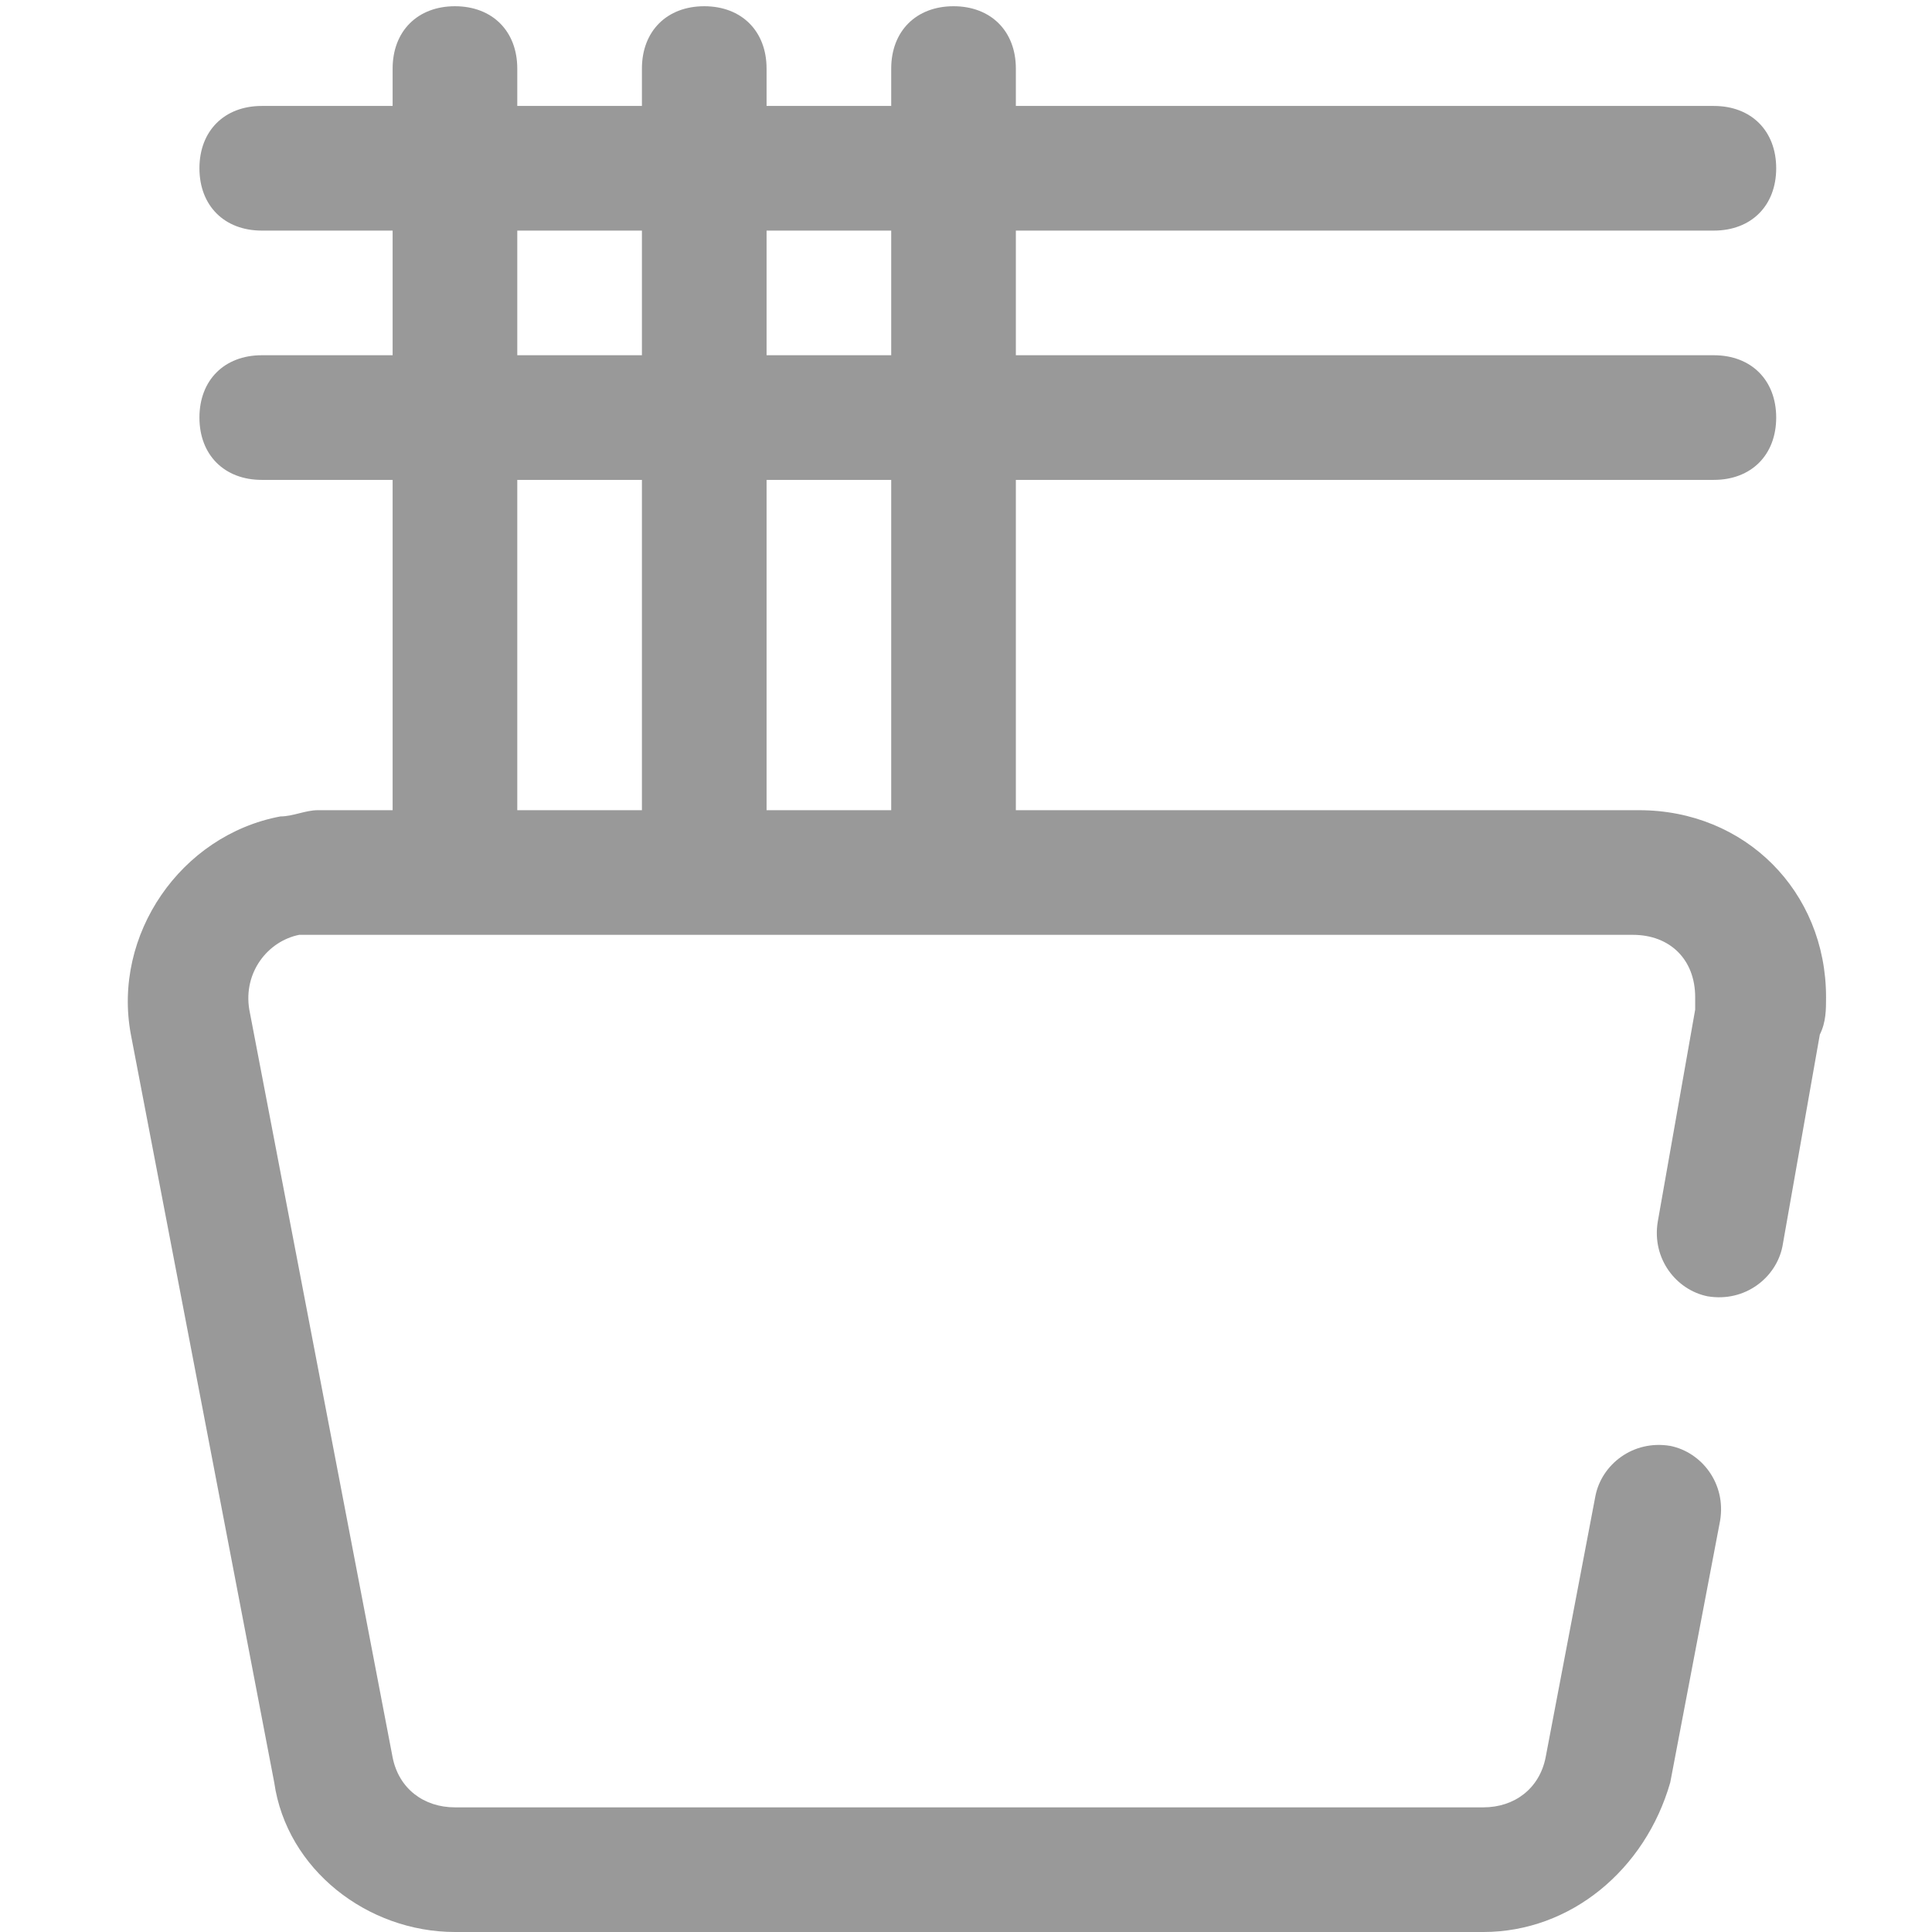
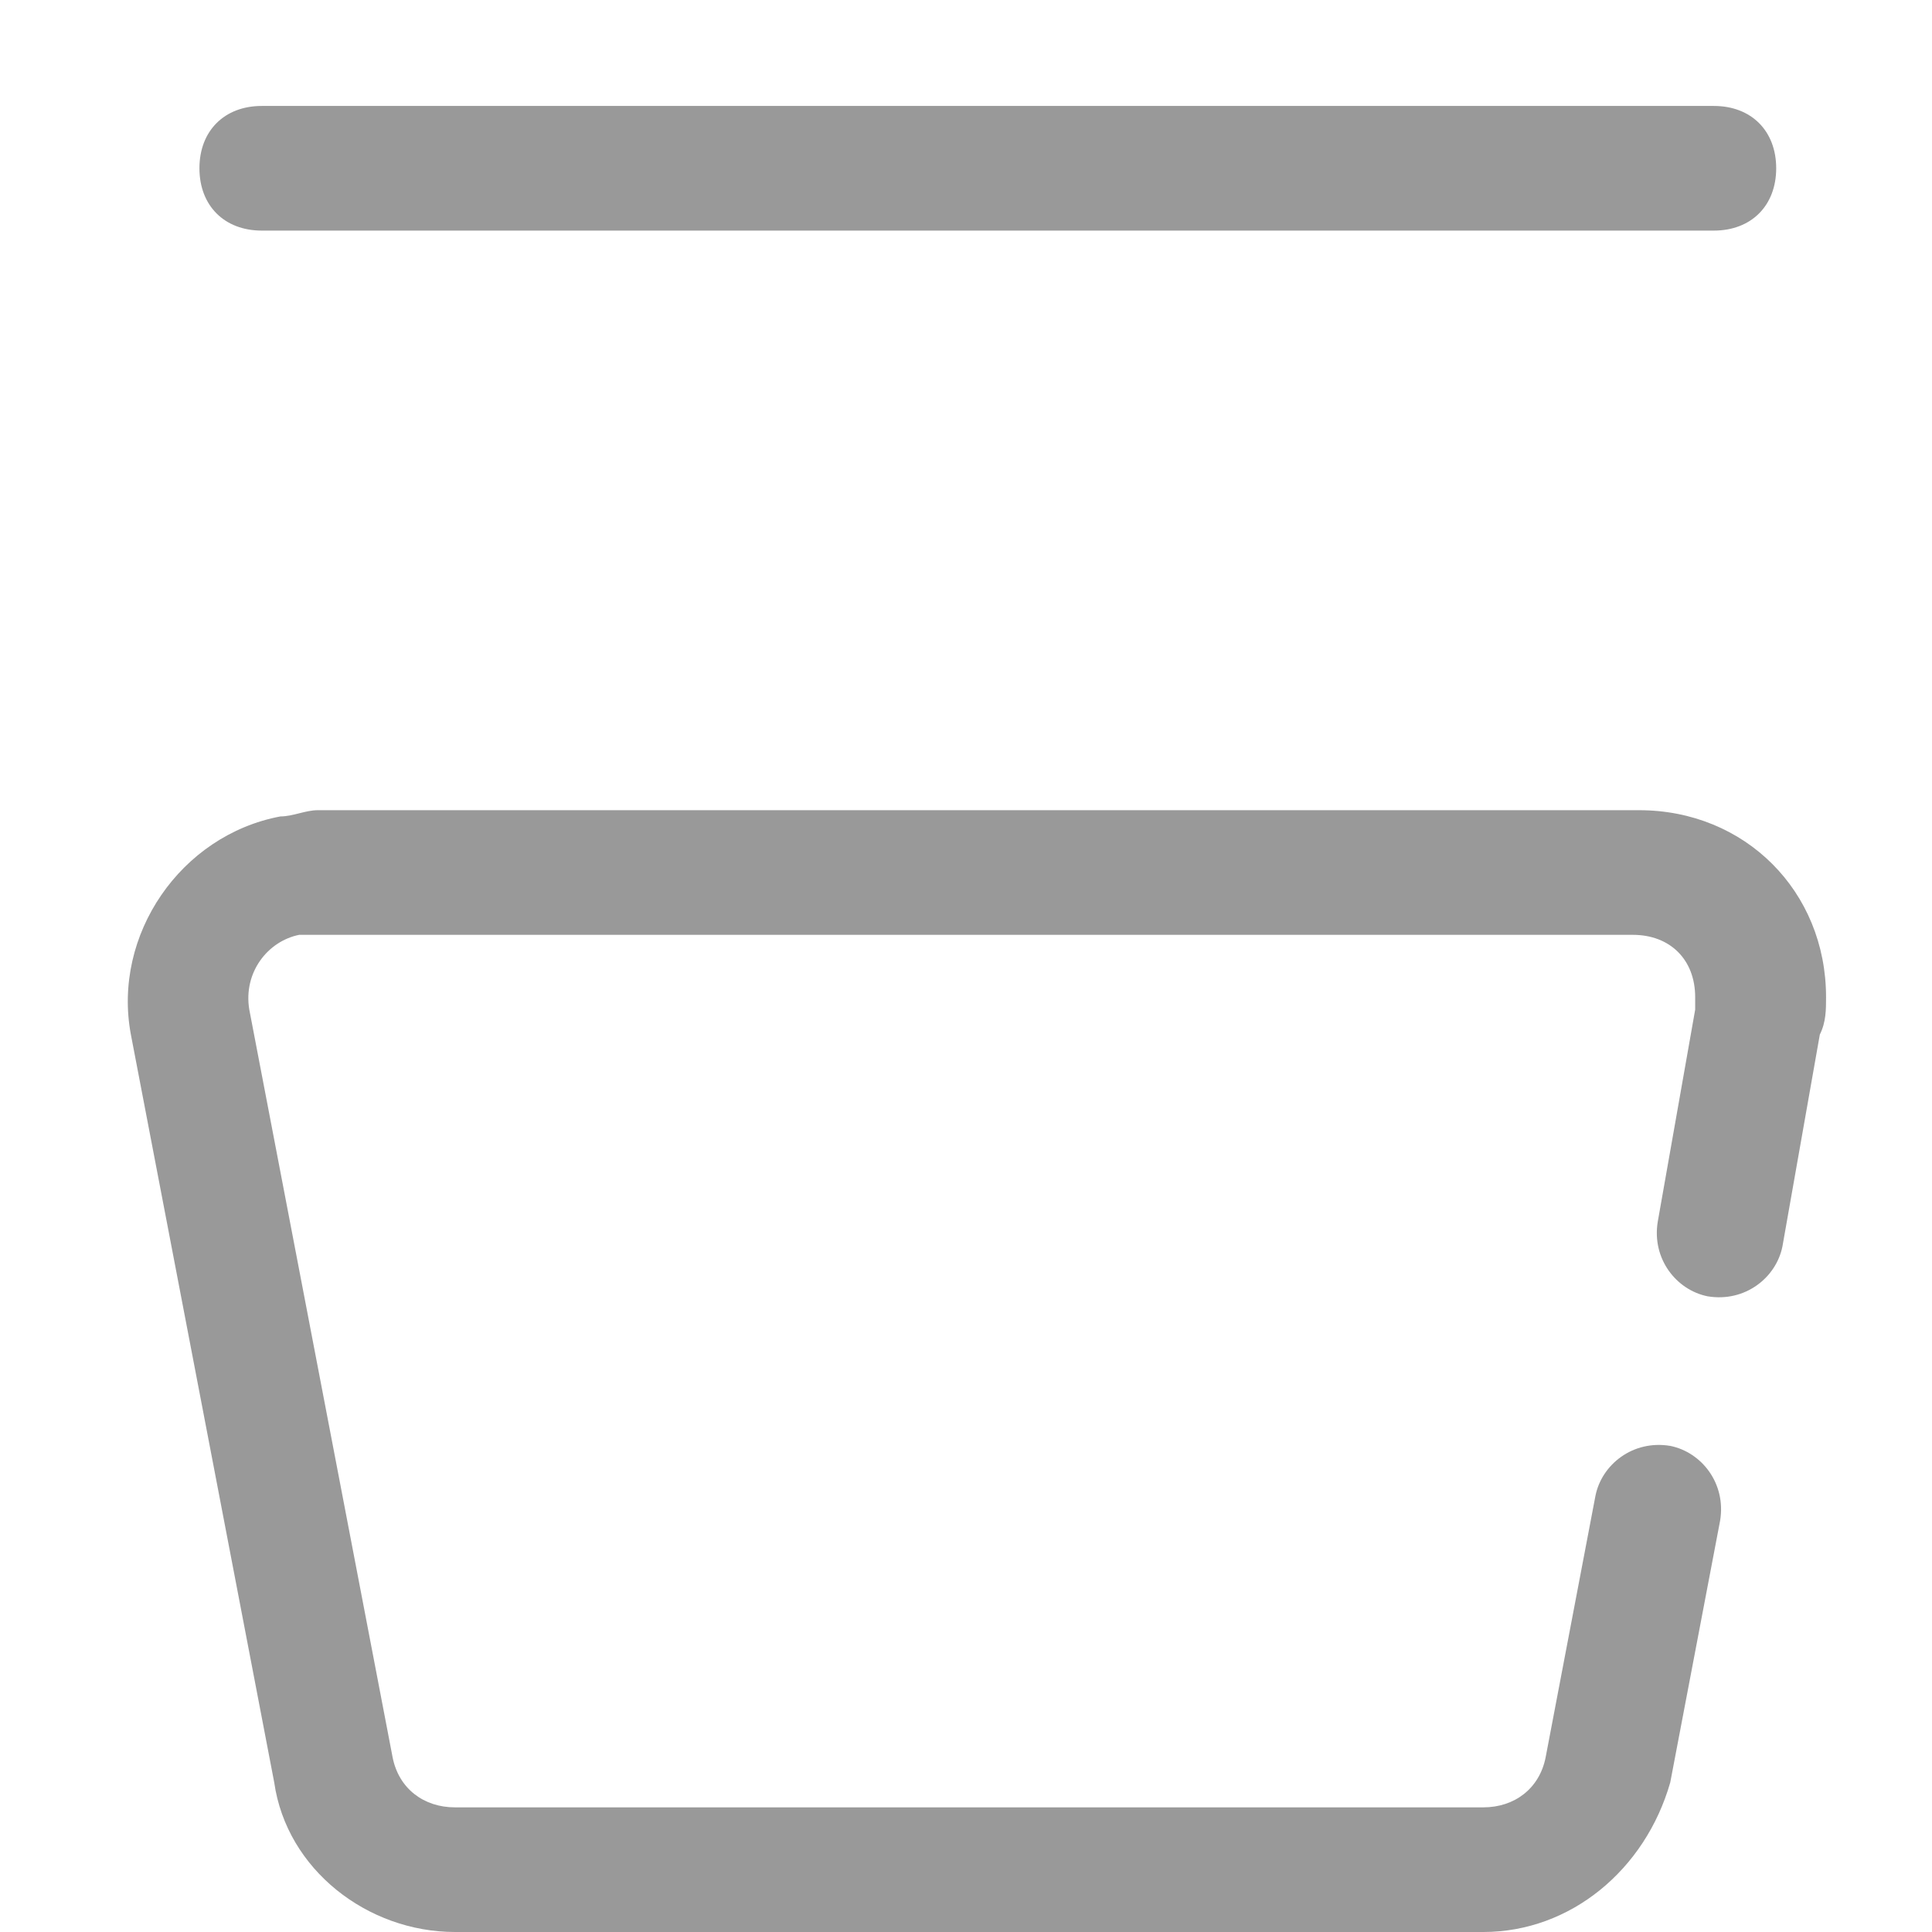
<svg xmlns="http://www.w3.org/2000/svg" t="1712570212833" class="icon" viewBox="0 0 1024 1024" version="1.1" p-id="59438" width="200" height="200">
-   <path d="M908.387 254.348h-769.652c-19.819 0-33.032-13.213-33.032-33.032s13.213-33.032 33.032-33.032h769.652c19.819 0 33.032 13.213 33.032 33.032s-13.213 33.032-33.032 33.032z" fill="#999999" p-id="59439" />
-   <path d="M241.135 465.755c-19.819 0-33.032-13.213-33.032-33.032v-396.387c0-19.819 13.213-33.032 33.032-33.032s33.032 13.213 33.032 33.032v396.387c0 16.516-16.516 33.032-33.032 33.032zM373.265 465.755c-19.819 0-33.032-13.213-33.032-33.032v-396.387c0-19.819 13.213-33.032 33.032-33.032s33.032 13.213 33.032 33.032v396.387c0 16.516-16.516 33.032-33.032 33.032zM505.394 465.755c-19.819 0-33.032-13.213-33.032-33.032v-396.387c0-19.819 13.213-33.032 33.032-33.032s33.032 13.213 33.032 33.032v396.387c0 16.516-16.516 33.032-33.032 33.032z" fill="#999999" p-id="59440" />
  <path d="M908.387 122.219h-769.652c-19.819 0-33.032-13.213-33.032-33.032s13.213-33.032 33.032-33.032h769.652c19.819 0 33.032 13.213 33.032 33.032s-13.213 33.032-33.032 33.032zM786.168 1024h-545.032c-46.245 0-89.187-33.032-95.794-79.277l-75.974-396.387c-9.91-52.852 26.426-105.703 79.277-115.613 6.606 0 13.213-3.303 19.819-3.303h700.284c56.155 0 99.097 42.942 99.097 99.097 0 6.606 0 13.213-3.303 19.819l-19.819 112.31c-3.303 16.516-19.819 29.729-39.639 26.426-16.516-3.303-29.729-19.819-26.426-39.639l19.819-112.31v-6.606c0-19.819-13.213-33.032-33.032-33.032h-706.89c-16.516 3.303-29.729 19.819-26.426 39.639l75.974 396.387c3.303 16.516 16.516 26.426 33.032 26.426h545.032c16.516 0 29.729-9.91 33.032-26.426l26.426-138.735c3.303-16.516 19.819-29.729 39.639-26.426 16.516 3.303 29.729 19.819 26.426 39.639l-26.426 138.735c-13.213 46.245-52.852 79.277-99.097 79.277z" fill="#999999" p-id="59441" />
</svg>